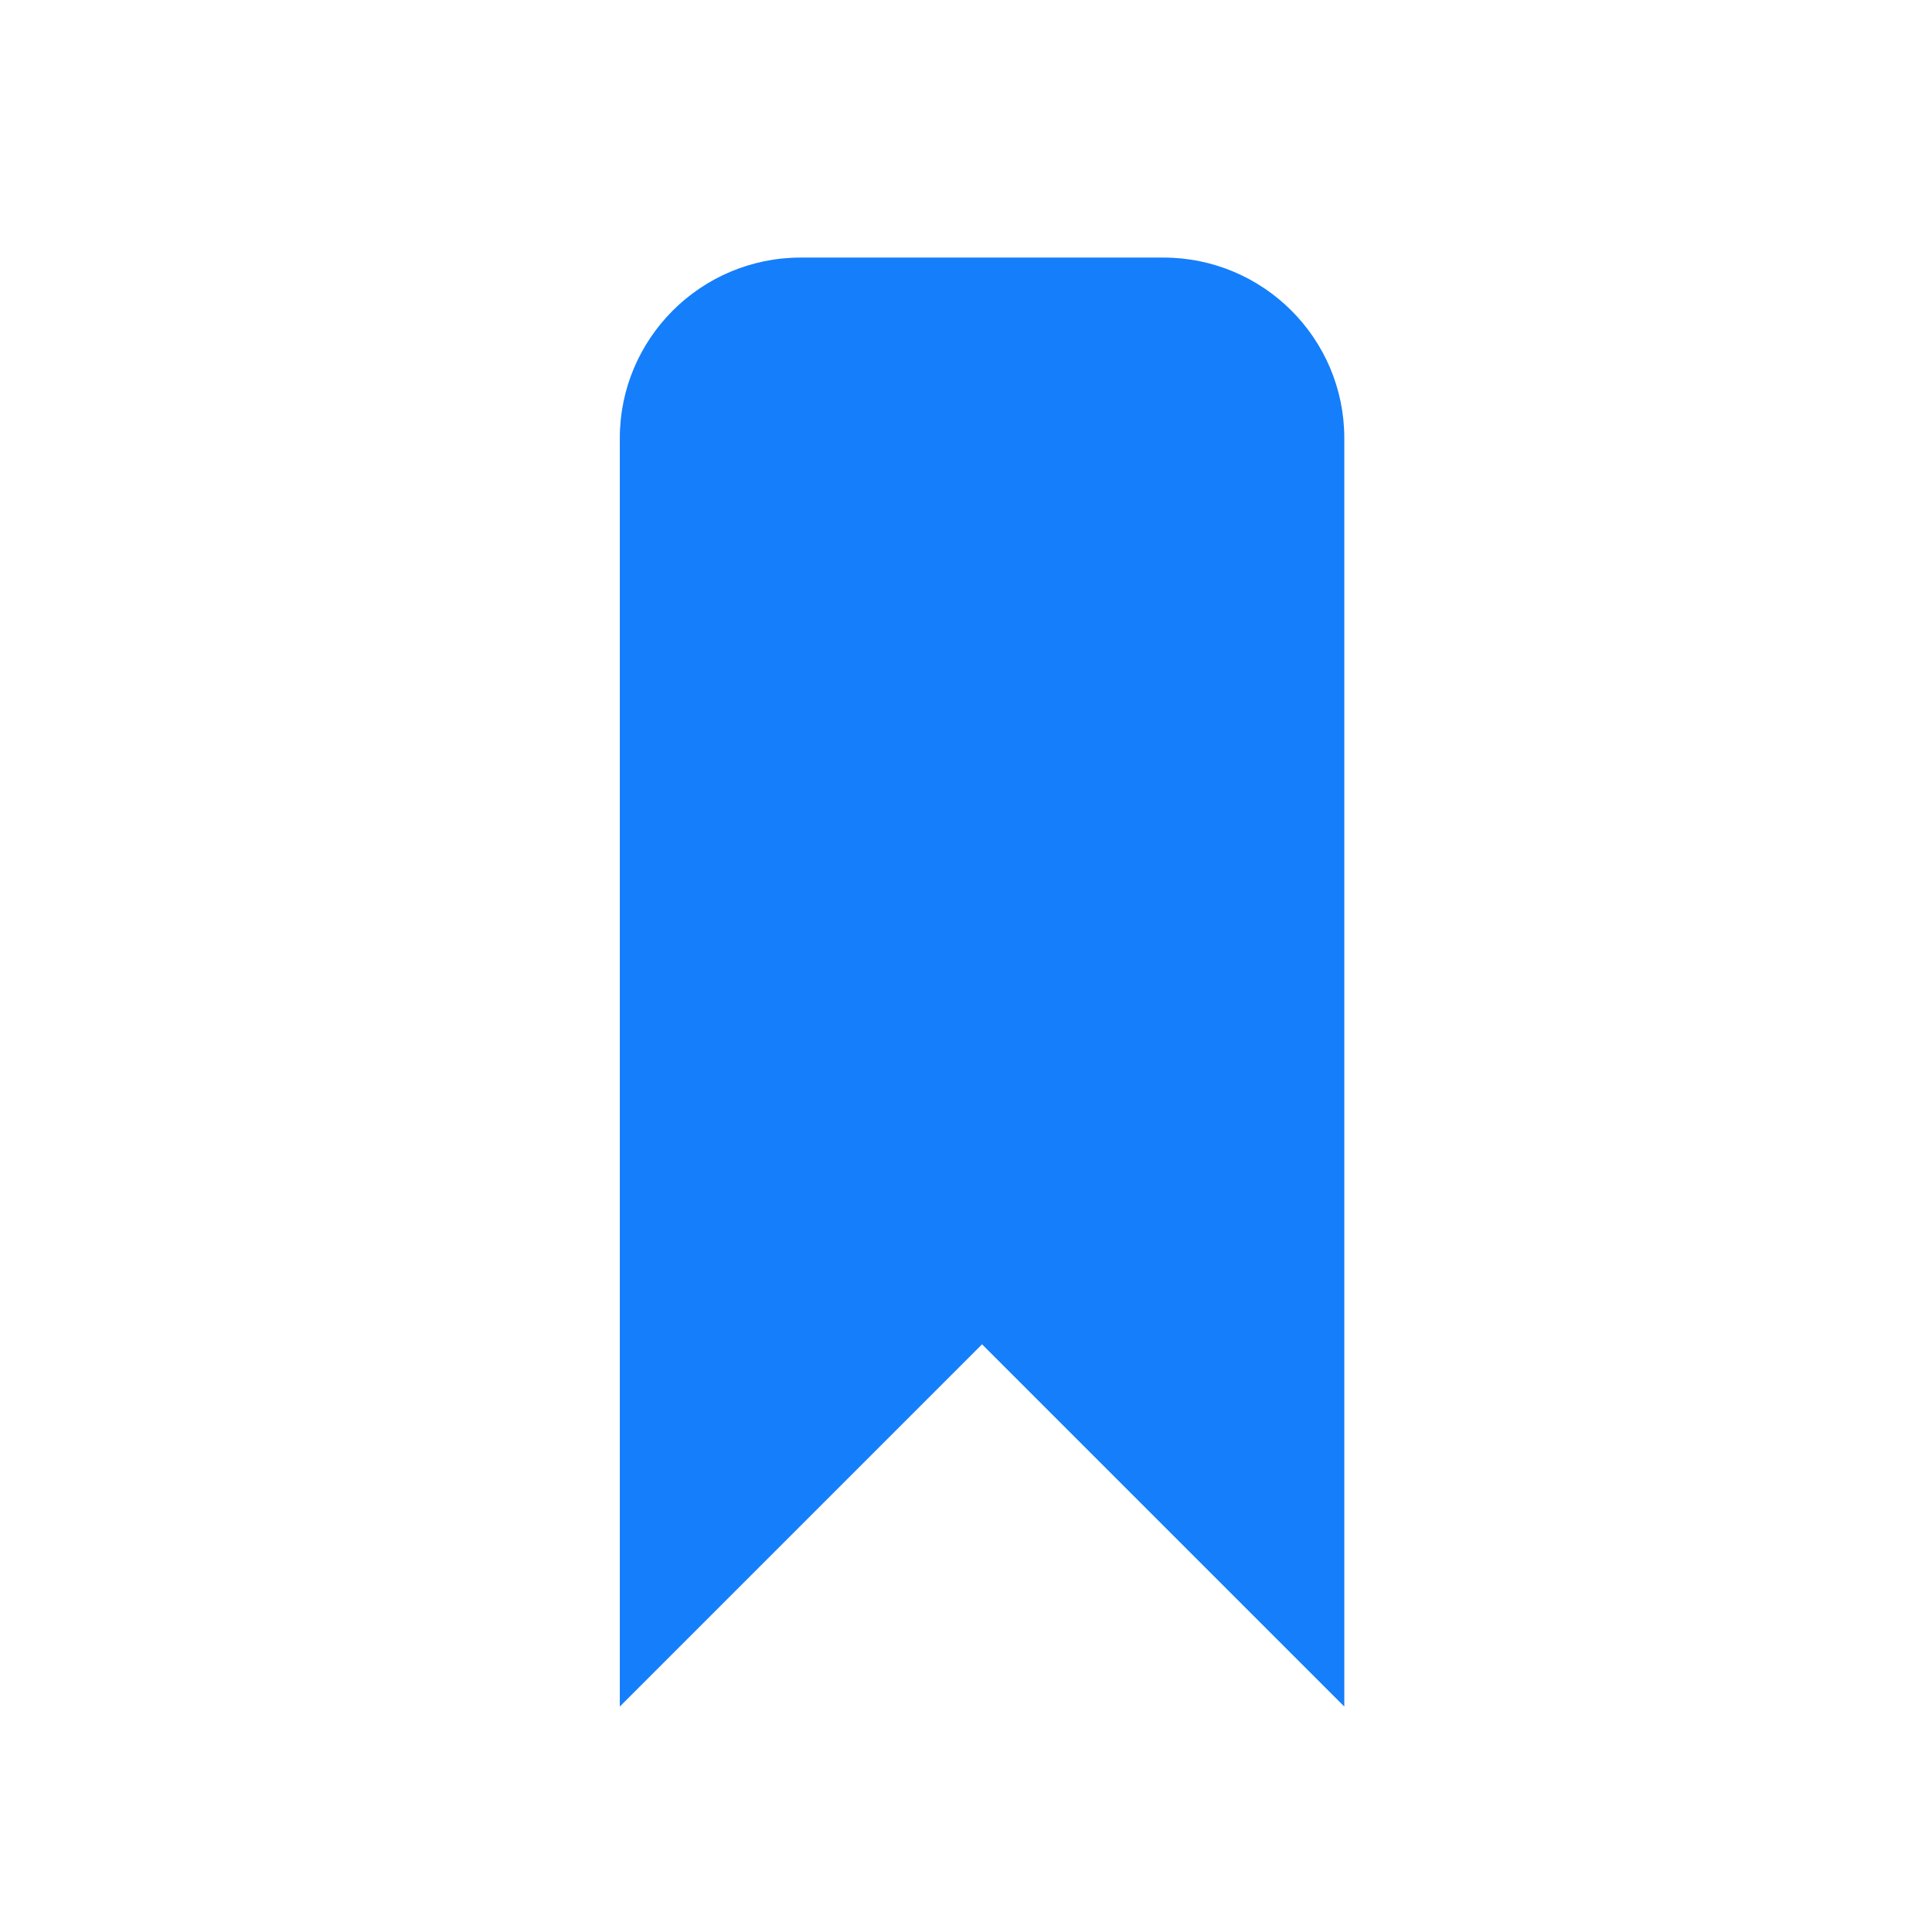
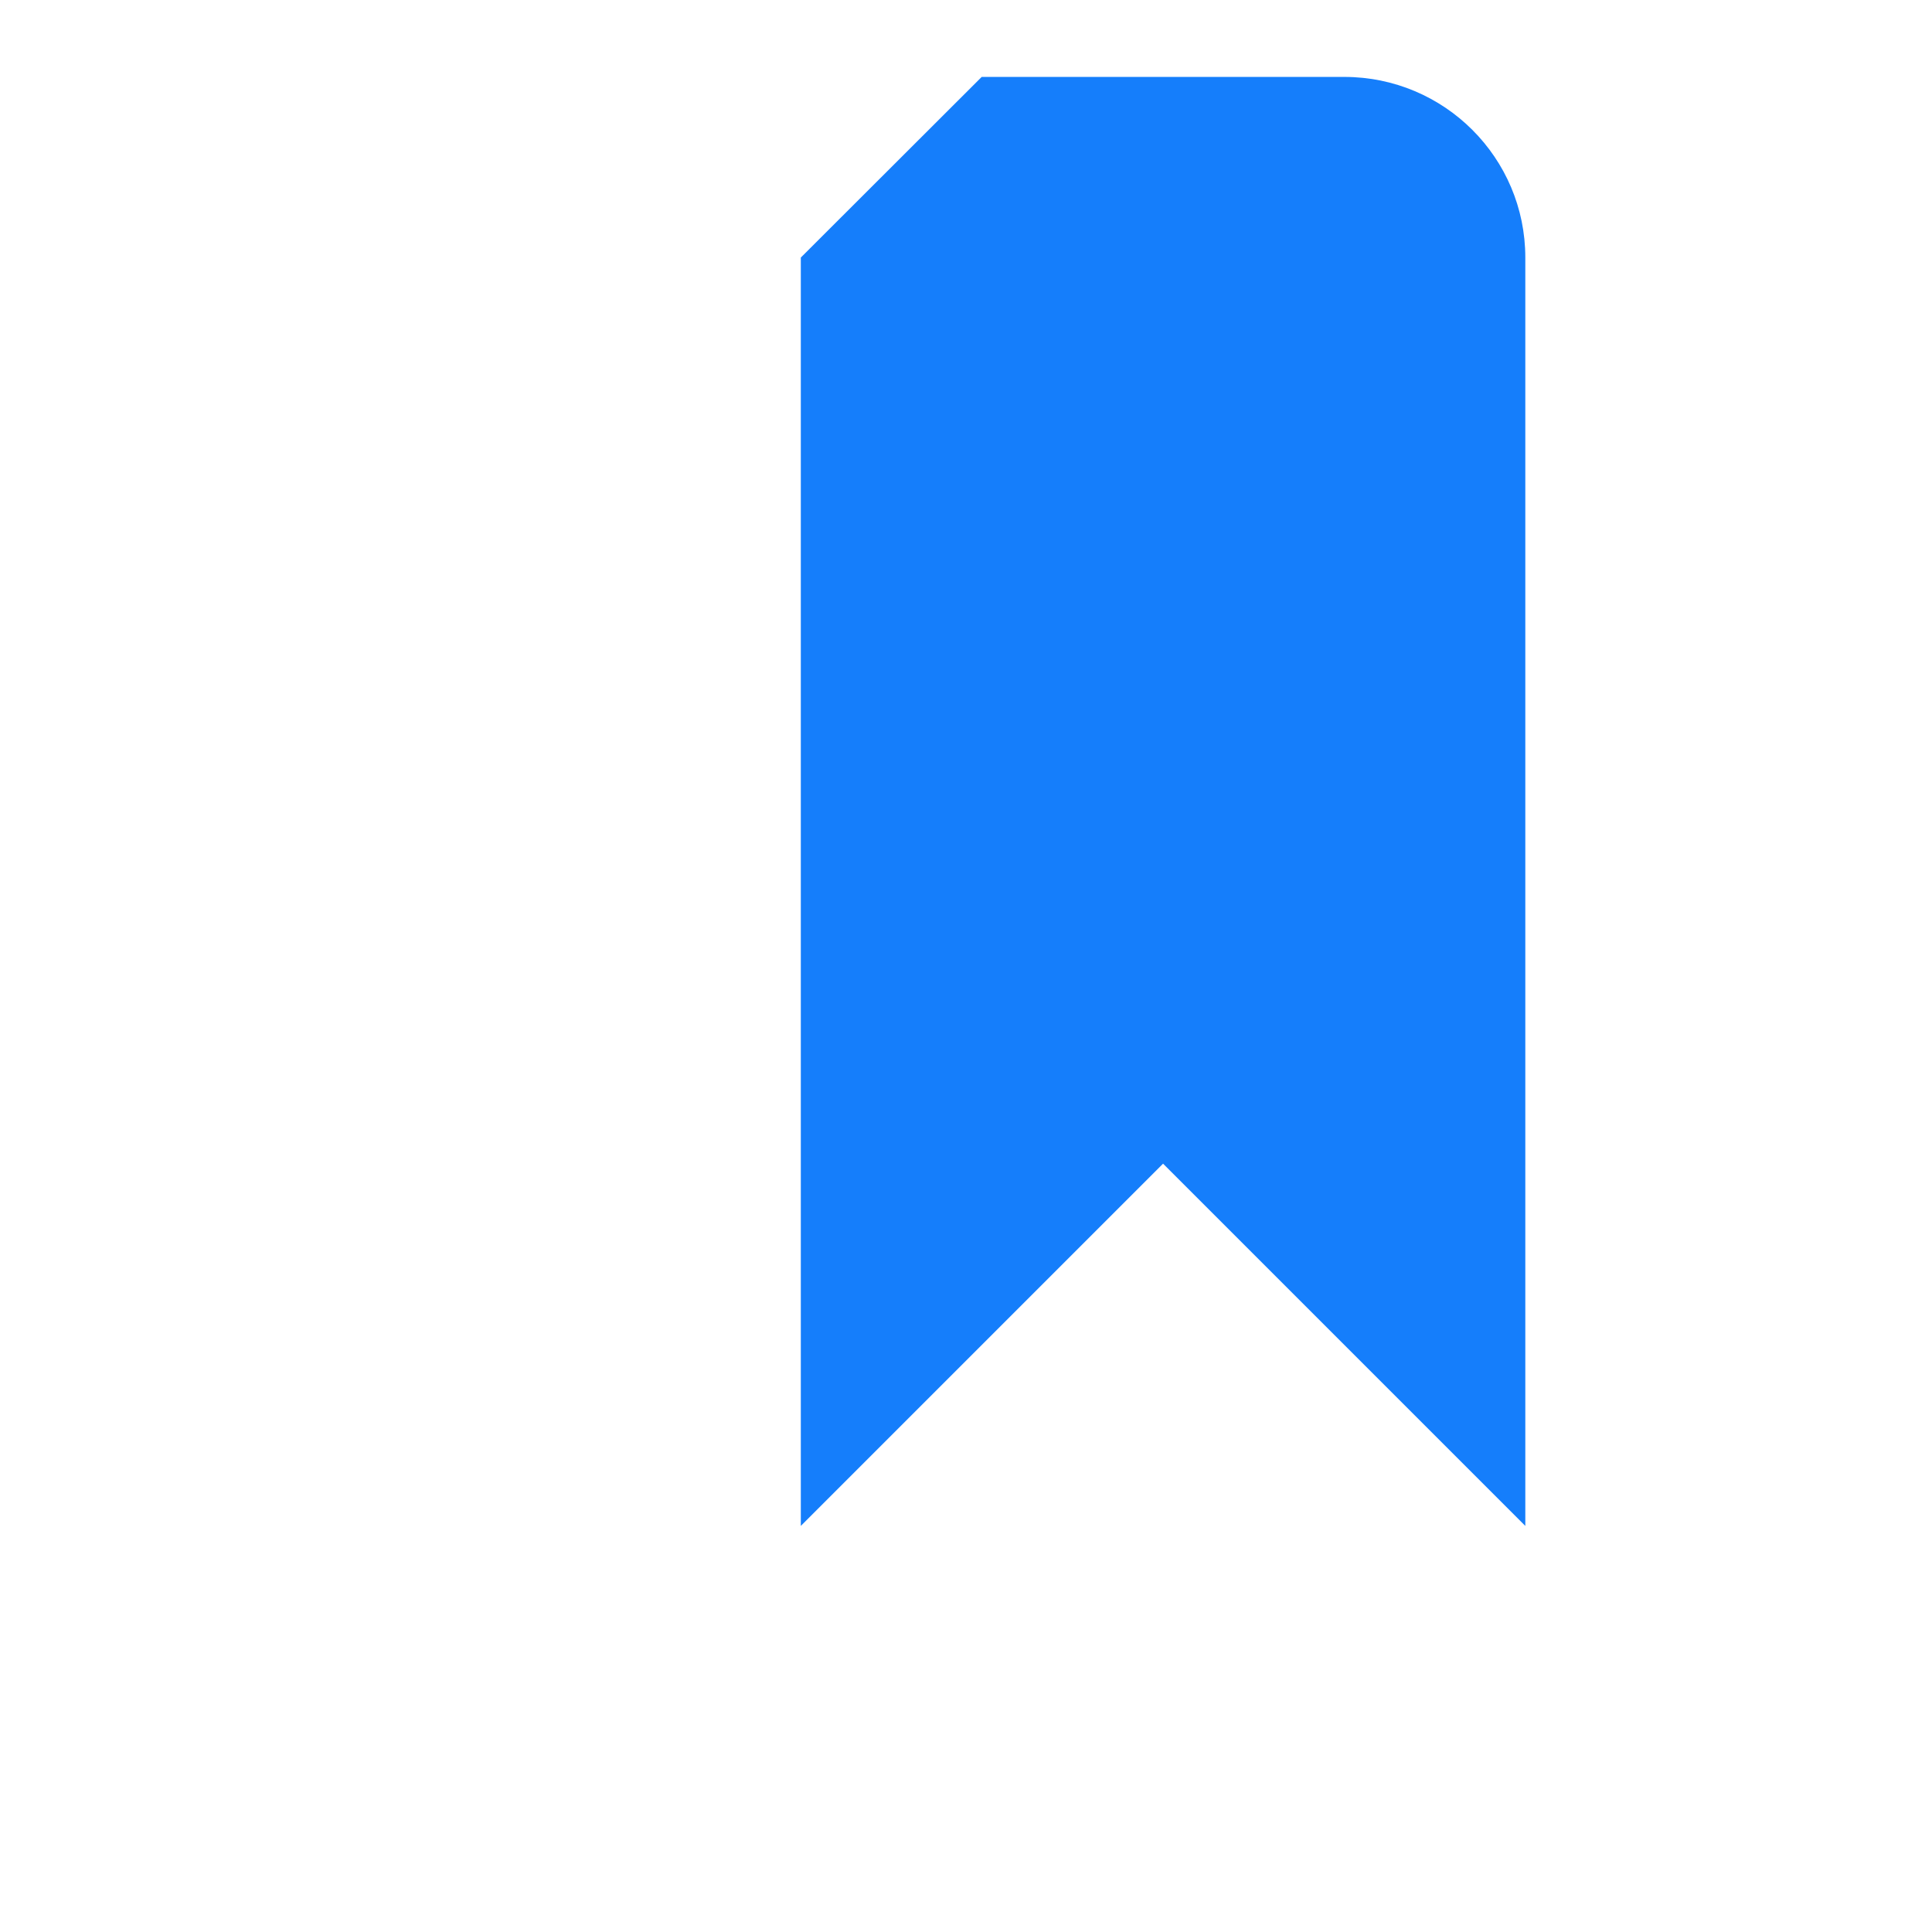
<svg xmlns="http://www.w3.org/2000/svg" height="16px" version="1.1" viewBox="0 0 16 16" width="16px">
  <title />
  <desc />
  <defs />
  <g fill="none" fill-rule="evenodd" id="Page-1" stroke="none" stroke-width="1">
    <g fill="#157EFB" id="icon-18-bookmark">
-       <path d="m6.632,2.133c-0.828,0 -1.499,0.671 -1.499,1.496l0,10.504l3,-3l3,3l0,-10.504c0,-0.826 -0.671,-1.496 -1.499,-1.496l-3.003,0z" id="bookmark" />
+       <path d="m6.632,2.133l0,10.504l3,-3l3,3l0,-10.504c0,-0.826 -0.671,-1.496 -1.499,-1.496l-3.003,0z" id="bookmark" />
    </g>
  </g>
</svg>